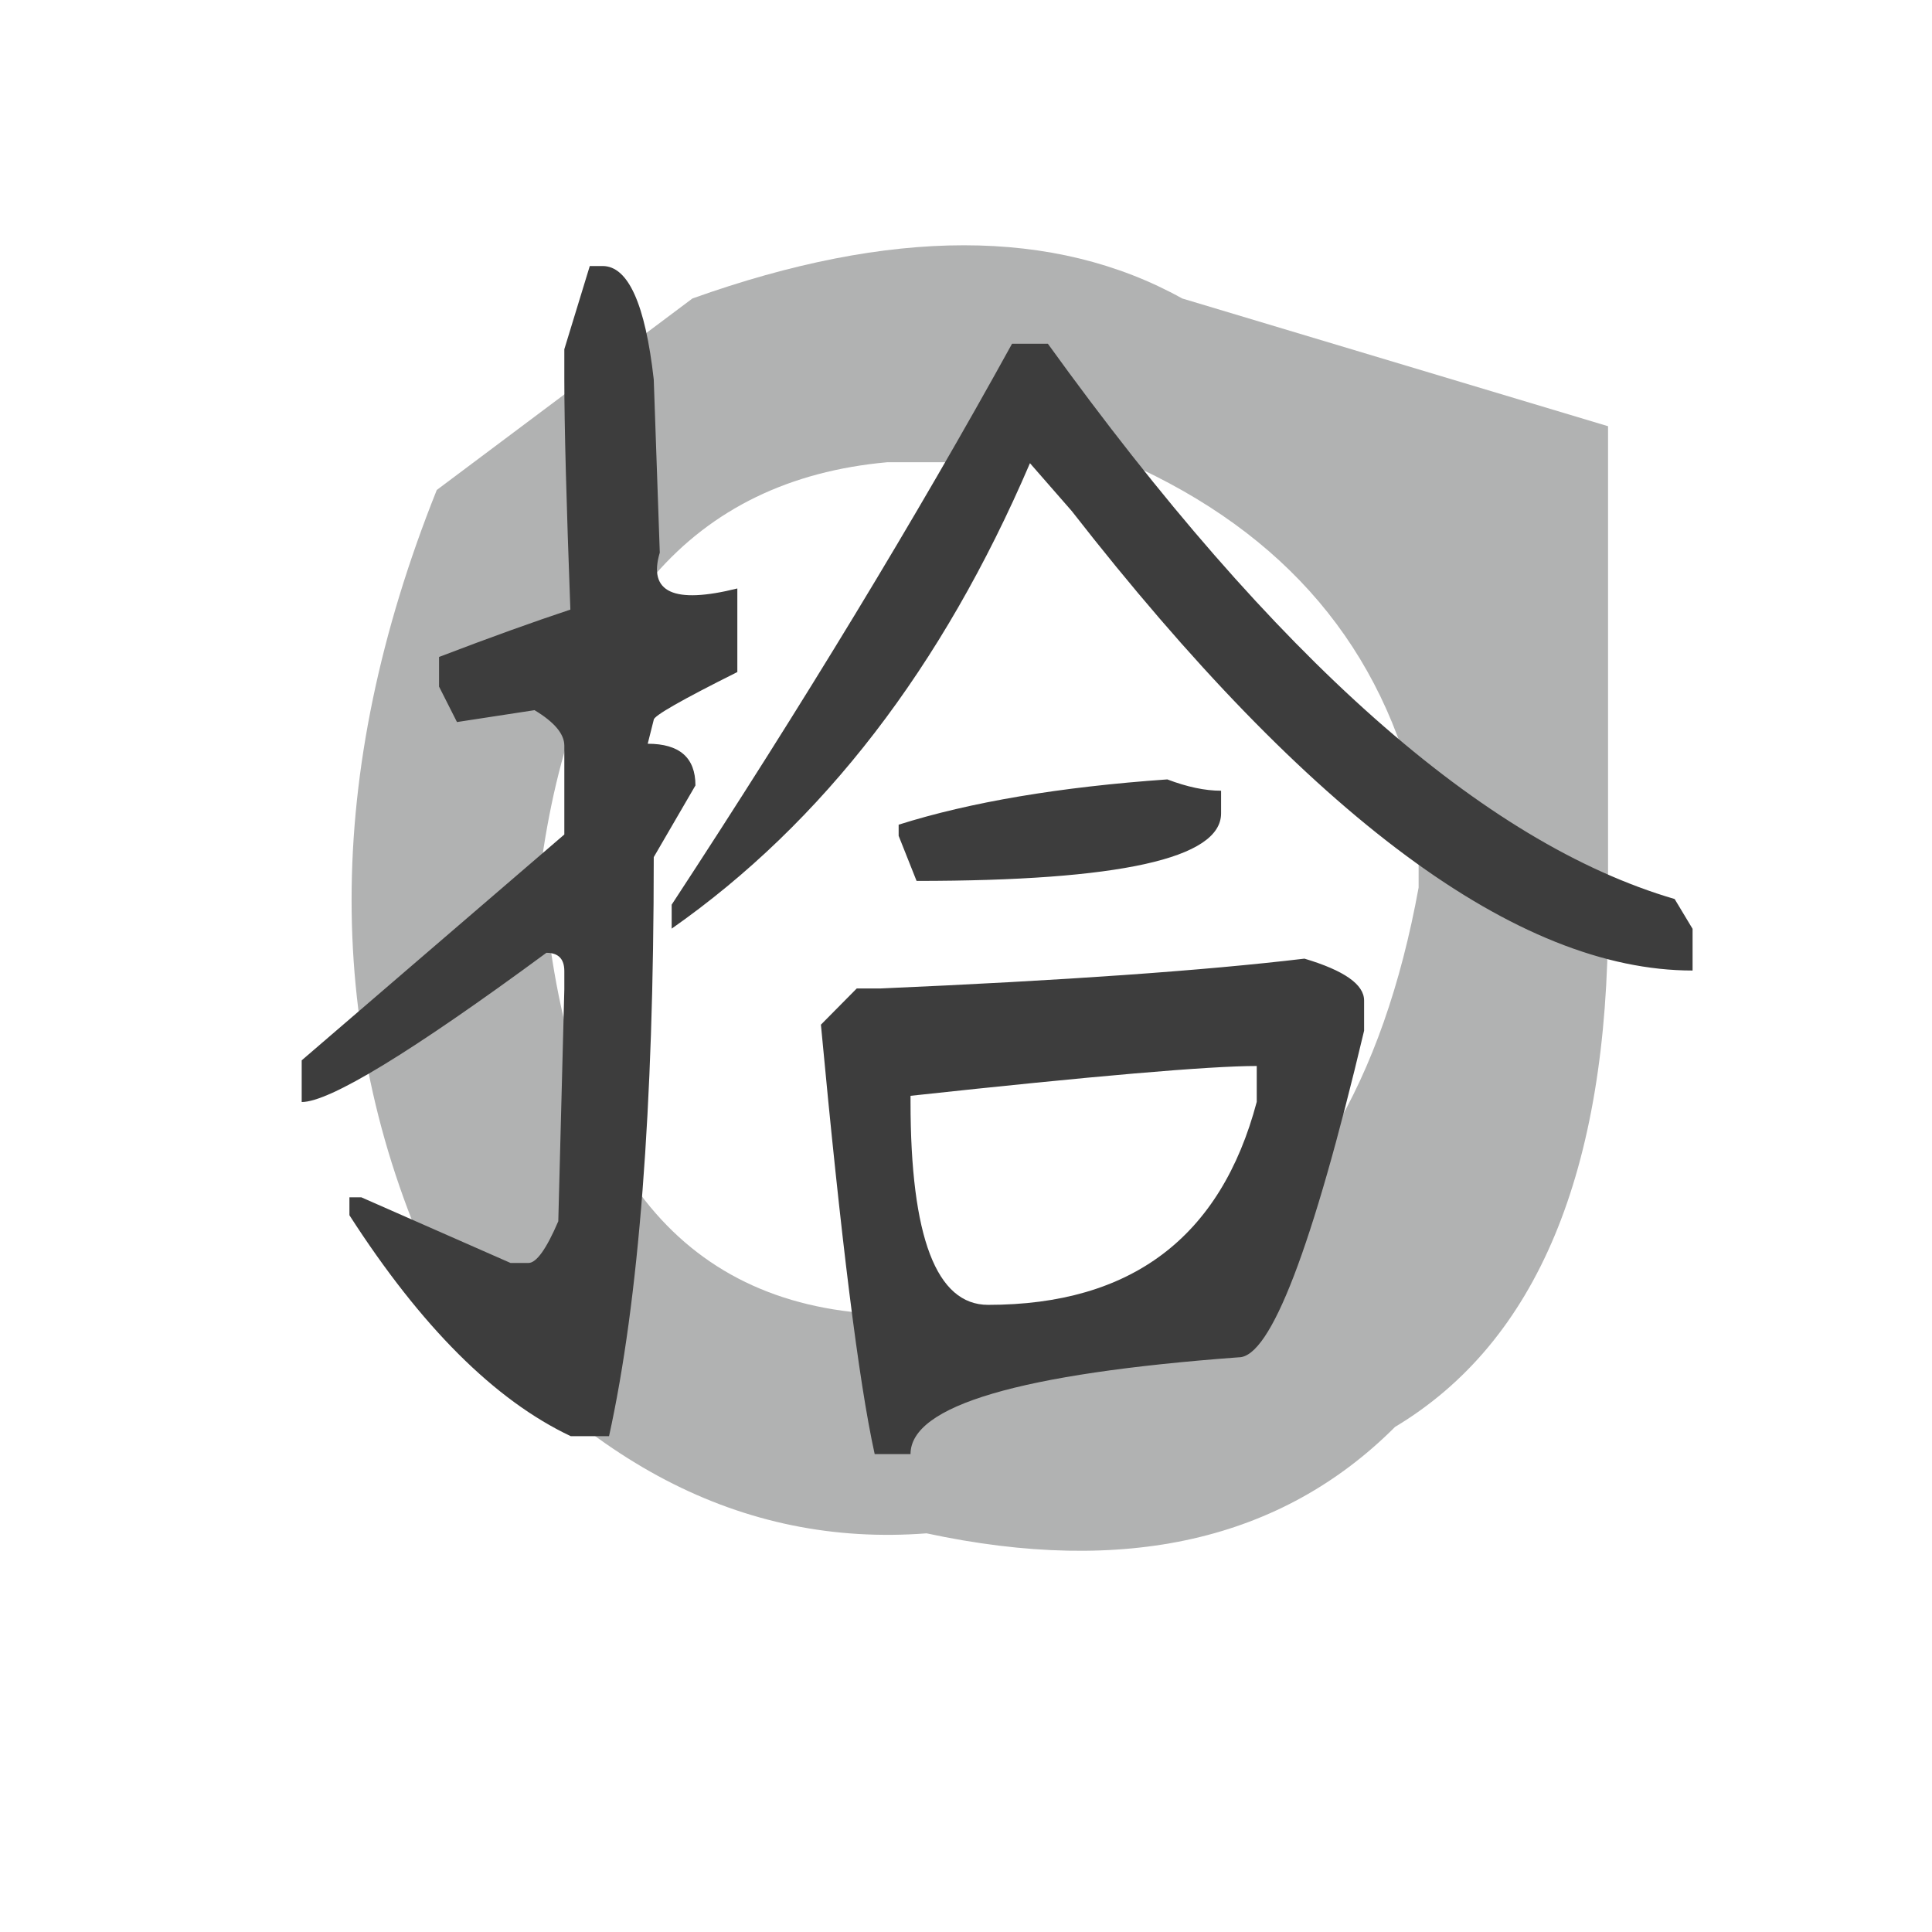
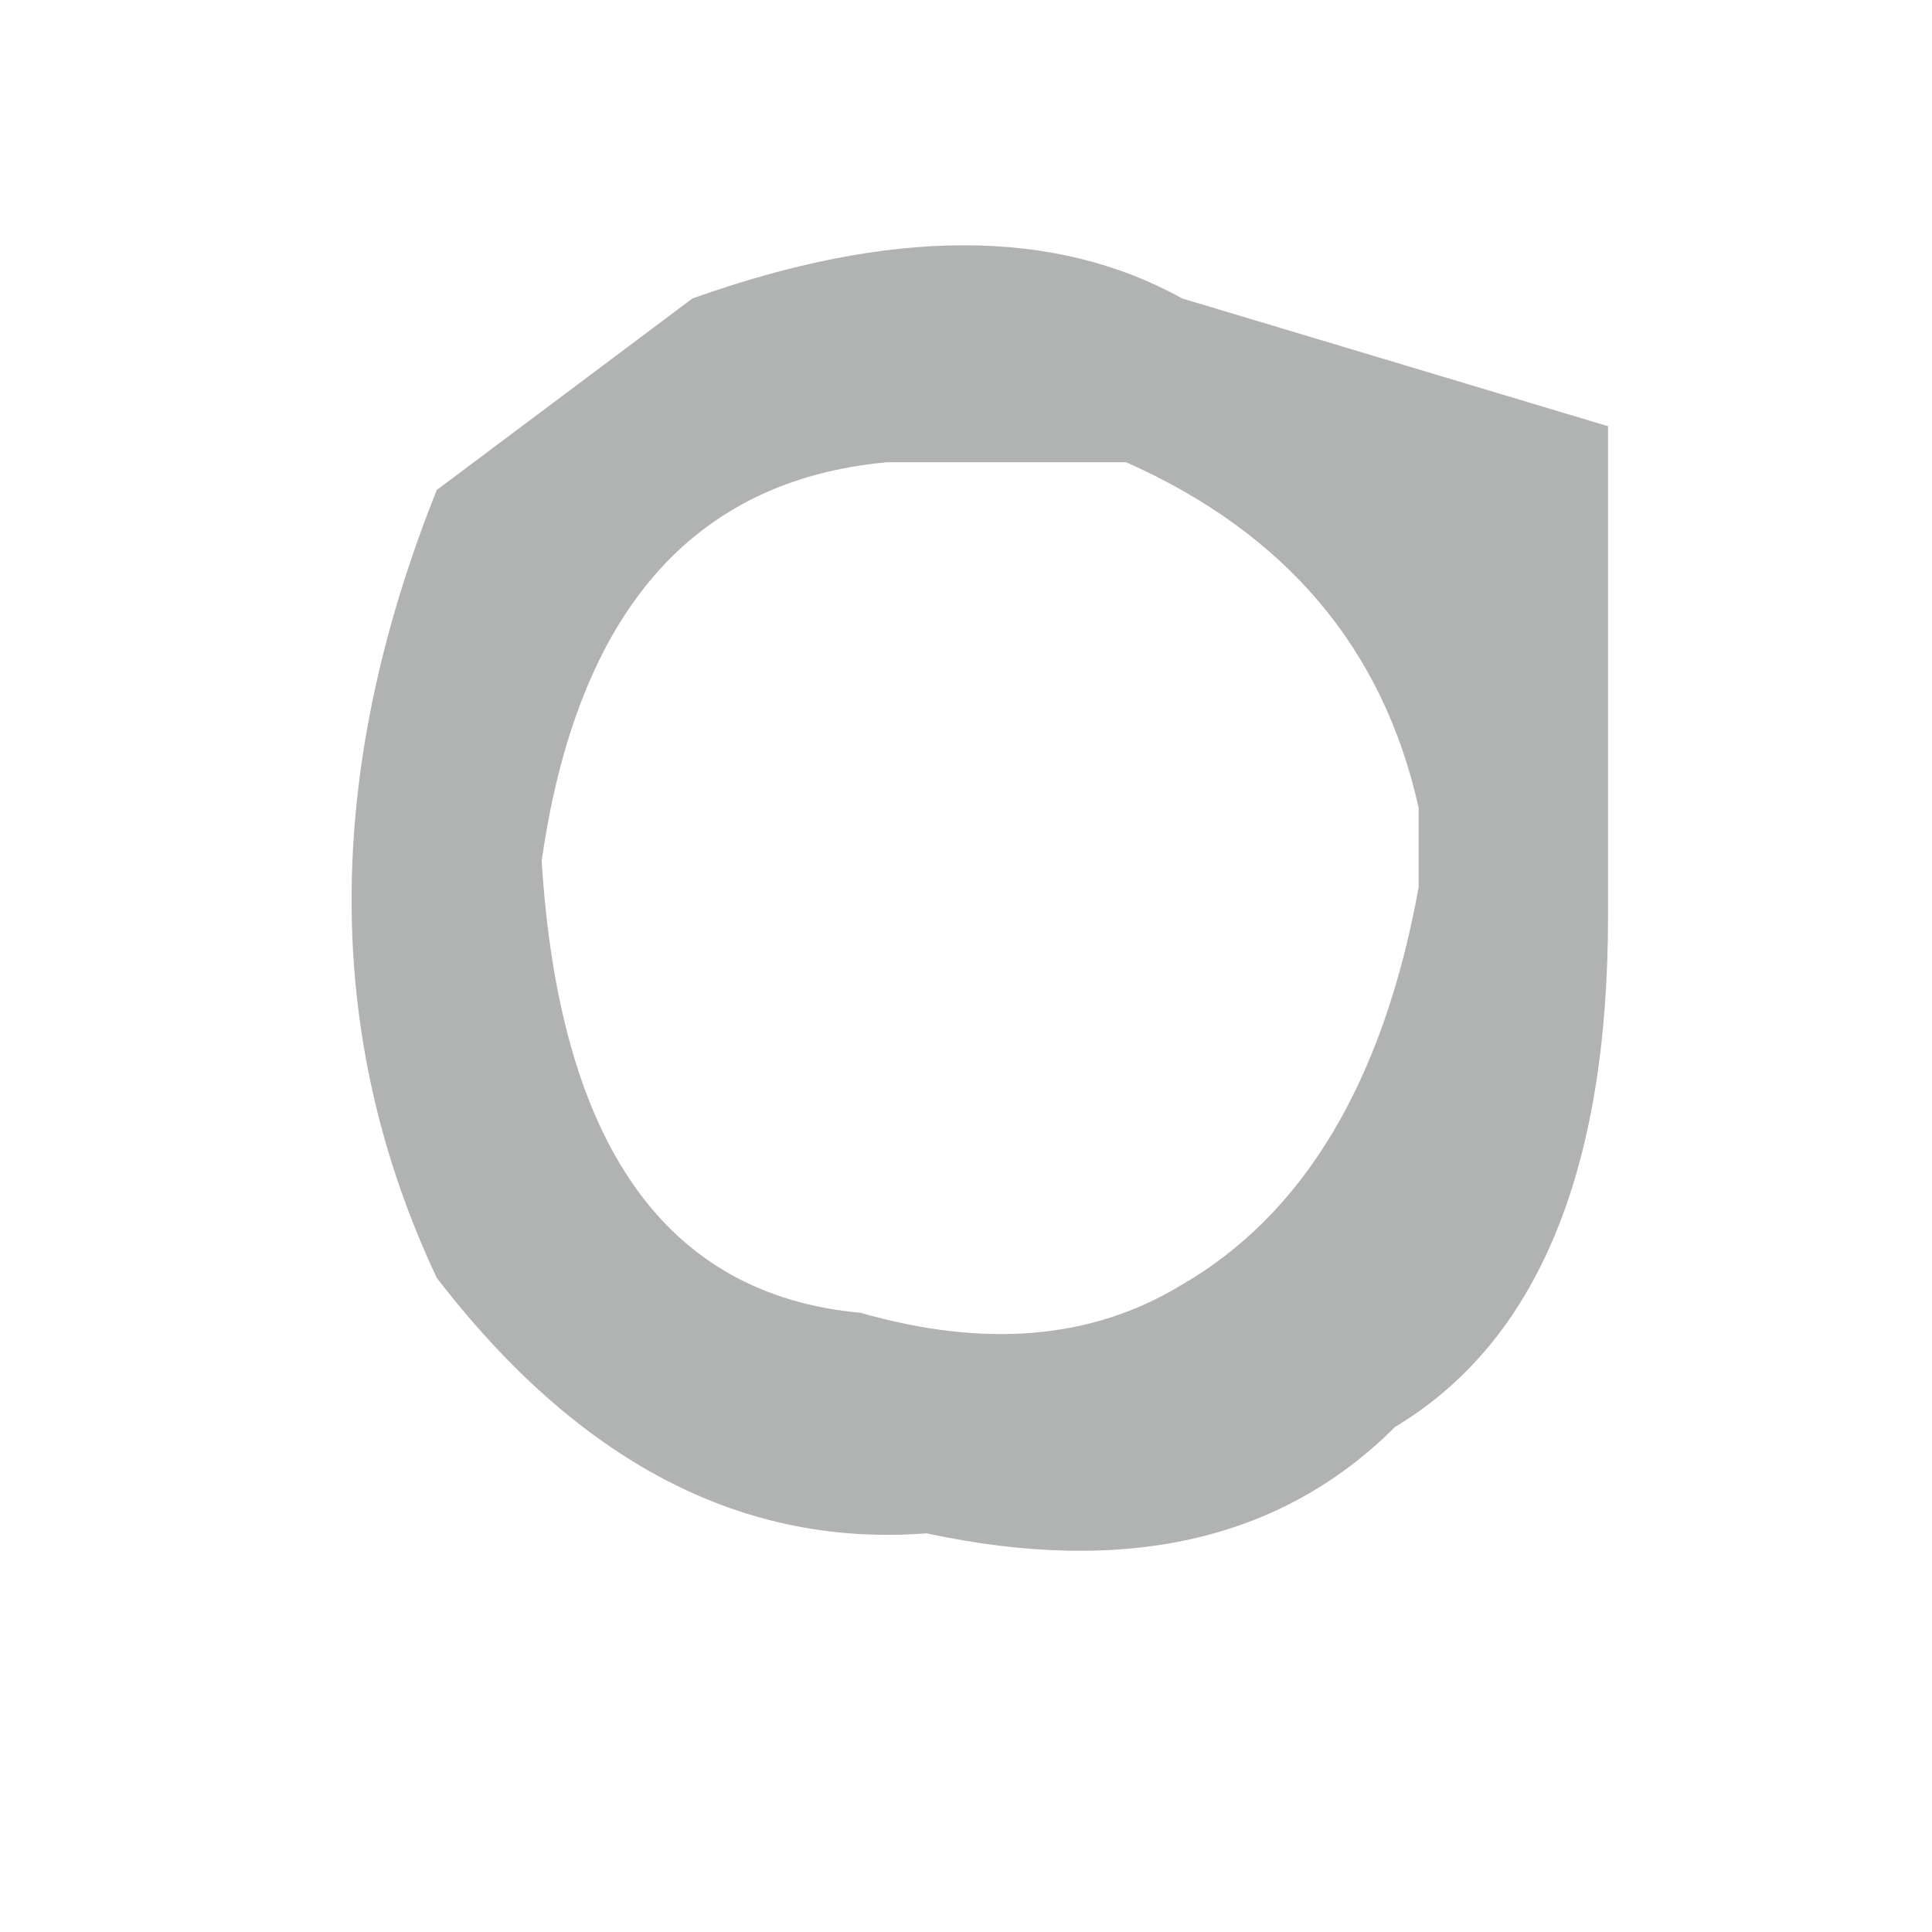
<svg xmlns="http://www.w3.org/2000/svg" version="1.1" id="Icon" x="0px" y="0px" viewBox="0 0 1024 1024" style="enable-background:new 0 0 1024 1024;" xml:space="preserve">
  <style type="text/css">
	.st0{fill:#B1B2B2;}
	.st1{enable-background:new    ;}
	.st2{fill:#3D3D3D;}
</style>
  <path id="Ju" class="st0" d="M739.4,756.3c-60.2,60.2-143,79-248.3,56.4c-97.8,7.5-184.4-37.7-259.6-135.4  c-60.2-127.9-60.2-267.1,0-417.6L367,158.2c105.3-37.6,191.9-37.6,259.6,0l225.7,67.7v259.6C852.3,620.9,814.6,711.2,739.4,756.3  L739.4,756.3z M287.1,456.3c9.4,150.3,65.7,230.1,169,239.5c65.7,18.8,122.1,14.1,169-14.1c65.7-37.5,108-108,126.8-211.3v-42.3  c-18.8-84.5-70.4-145.5-155-183.1H470.2C366.9,254.4,305.9,324.8,287.1,456.3L287.1,456.3z" />
  <g class="st1">
-     <path class="st2" d="M312.6,141h6.8c13.5,0,22.6,20.1,27.1,60.1l3.2,91.8c-6.3,21.1,7.4,27.4,41.1,19v44.3   c-29.6,14.8-44.3,23.2-44.3,25.3l-3.2,12.7c16.9,0,25.3,7.4,25.3,22.1l-22.1,38c0,132.9-7.9,235.2-23.7,306.9h-20.3   c-40.2-19-79.3-58-117.3-117.1v-9.5h6.3l79.1,34.8h9.5c4.2,0,9.5-7.4,15.8-22.1l3.2-122.9v-9.7c0-6.5-3.2-9.7-9.5-9.7   c-71.7,52.8-115,79.1-129.7,79.1v-22.1l139.2-119.7v-47.1c0-6.2-5.3-12.5-15.8-18.8l-41.1,6.3l-9.5-18.8v-15.7   c27.4-10.5,50.6-18.8,69.6-25.1c-2.1-56.5-3.2-97.2-3.2-122.3v-15.7L312.6,141z M536.4,182.2h19c120.2,166.7,231,264.7,332.2,294.3   l9.5,15.8v22.1c-92.8,0-202.5-81.2-329.1-243.6l-22.1-25.3C499.5,353.7,436.2,436,356,492.2v-12.7   C425.7,373.1,485.8,274,536.4,182.2z M691.4,508.1c21.1,6.3,31.6,13.7,31.6,22.2v16c-27.4,115.4-49.6,173.1-66.4,173.1   c-116,8.6-174,25.6-174,51.3h-19c-8.5-38.5-17.9-114.3-28.5-227.6l19-19.2h12.7C563.8,519.7,638.7,514.4,691.4,508.1z M618.7,413.1   c10.5,4,20,6,28.5,6v12c0,23.9-53.8,35.8-161.4,35.8l-9.5-23.9v-5.9C514.3,425.1,561.7,417.1,618.7,413.1z M482.6,580.8v3.2   c0,71.7,13.7,107.6,41.1,107.6c75.9,0,123.4-35.8,142.4-107.6v-19C640.8,565,579.6,570.3,482.6,580.8z" />
-   </g>
+     </g>
</svg>